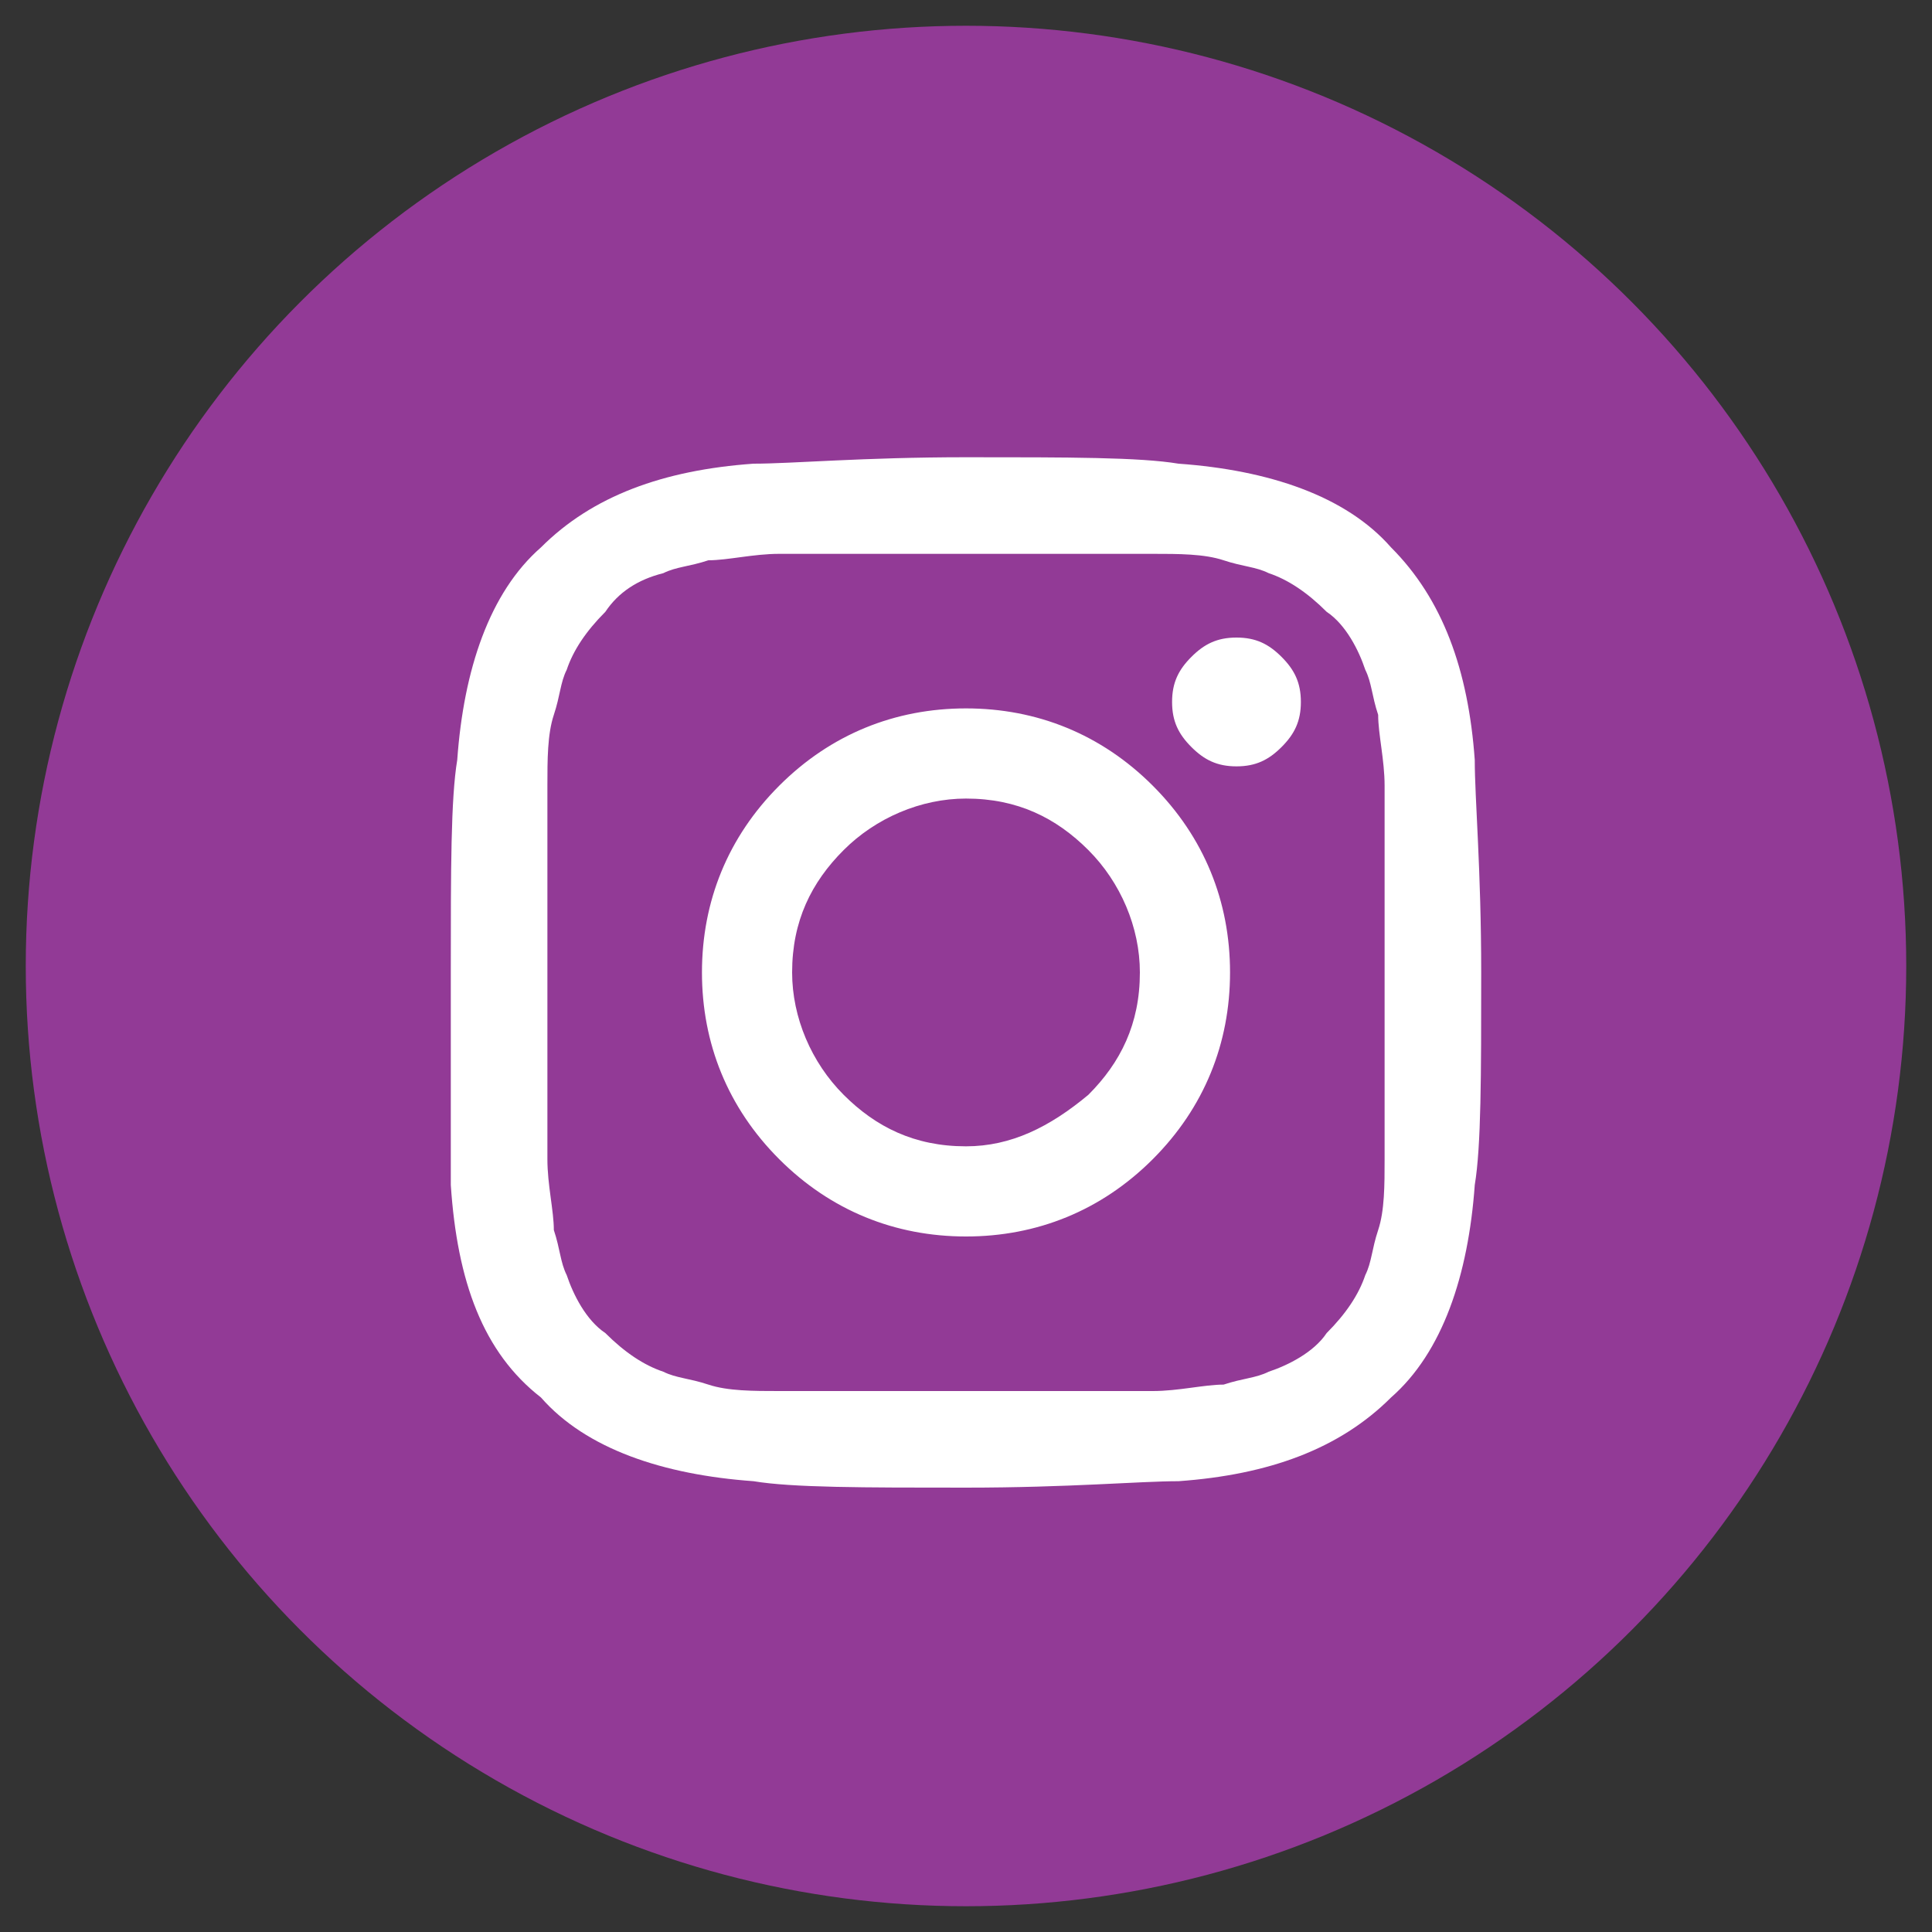
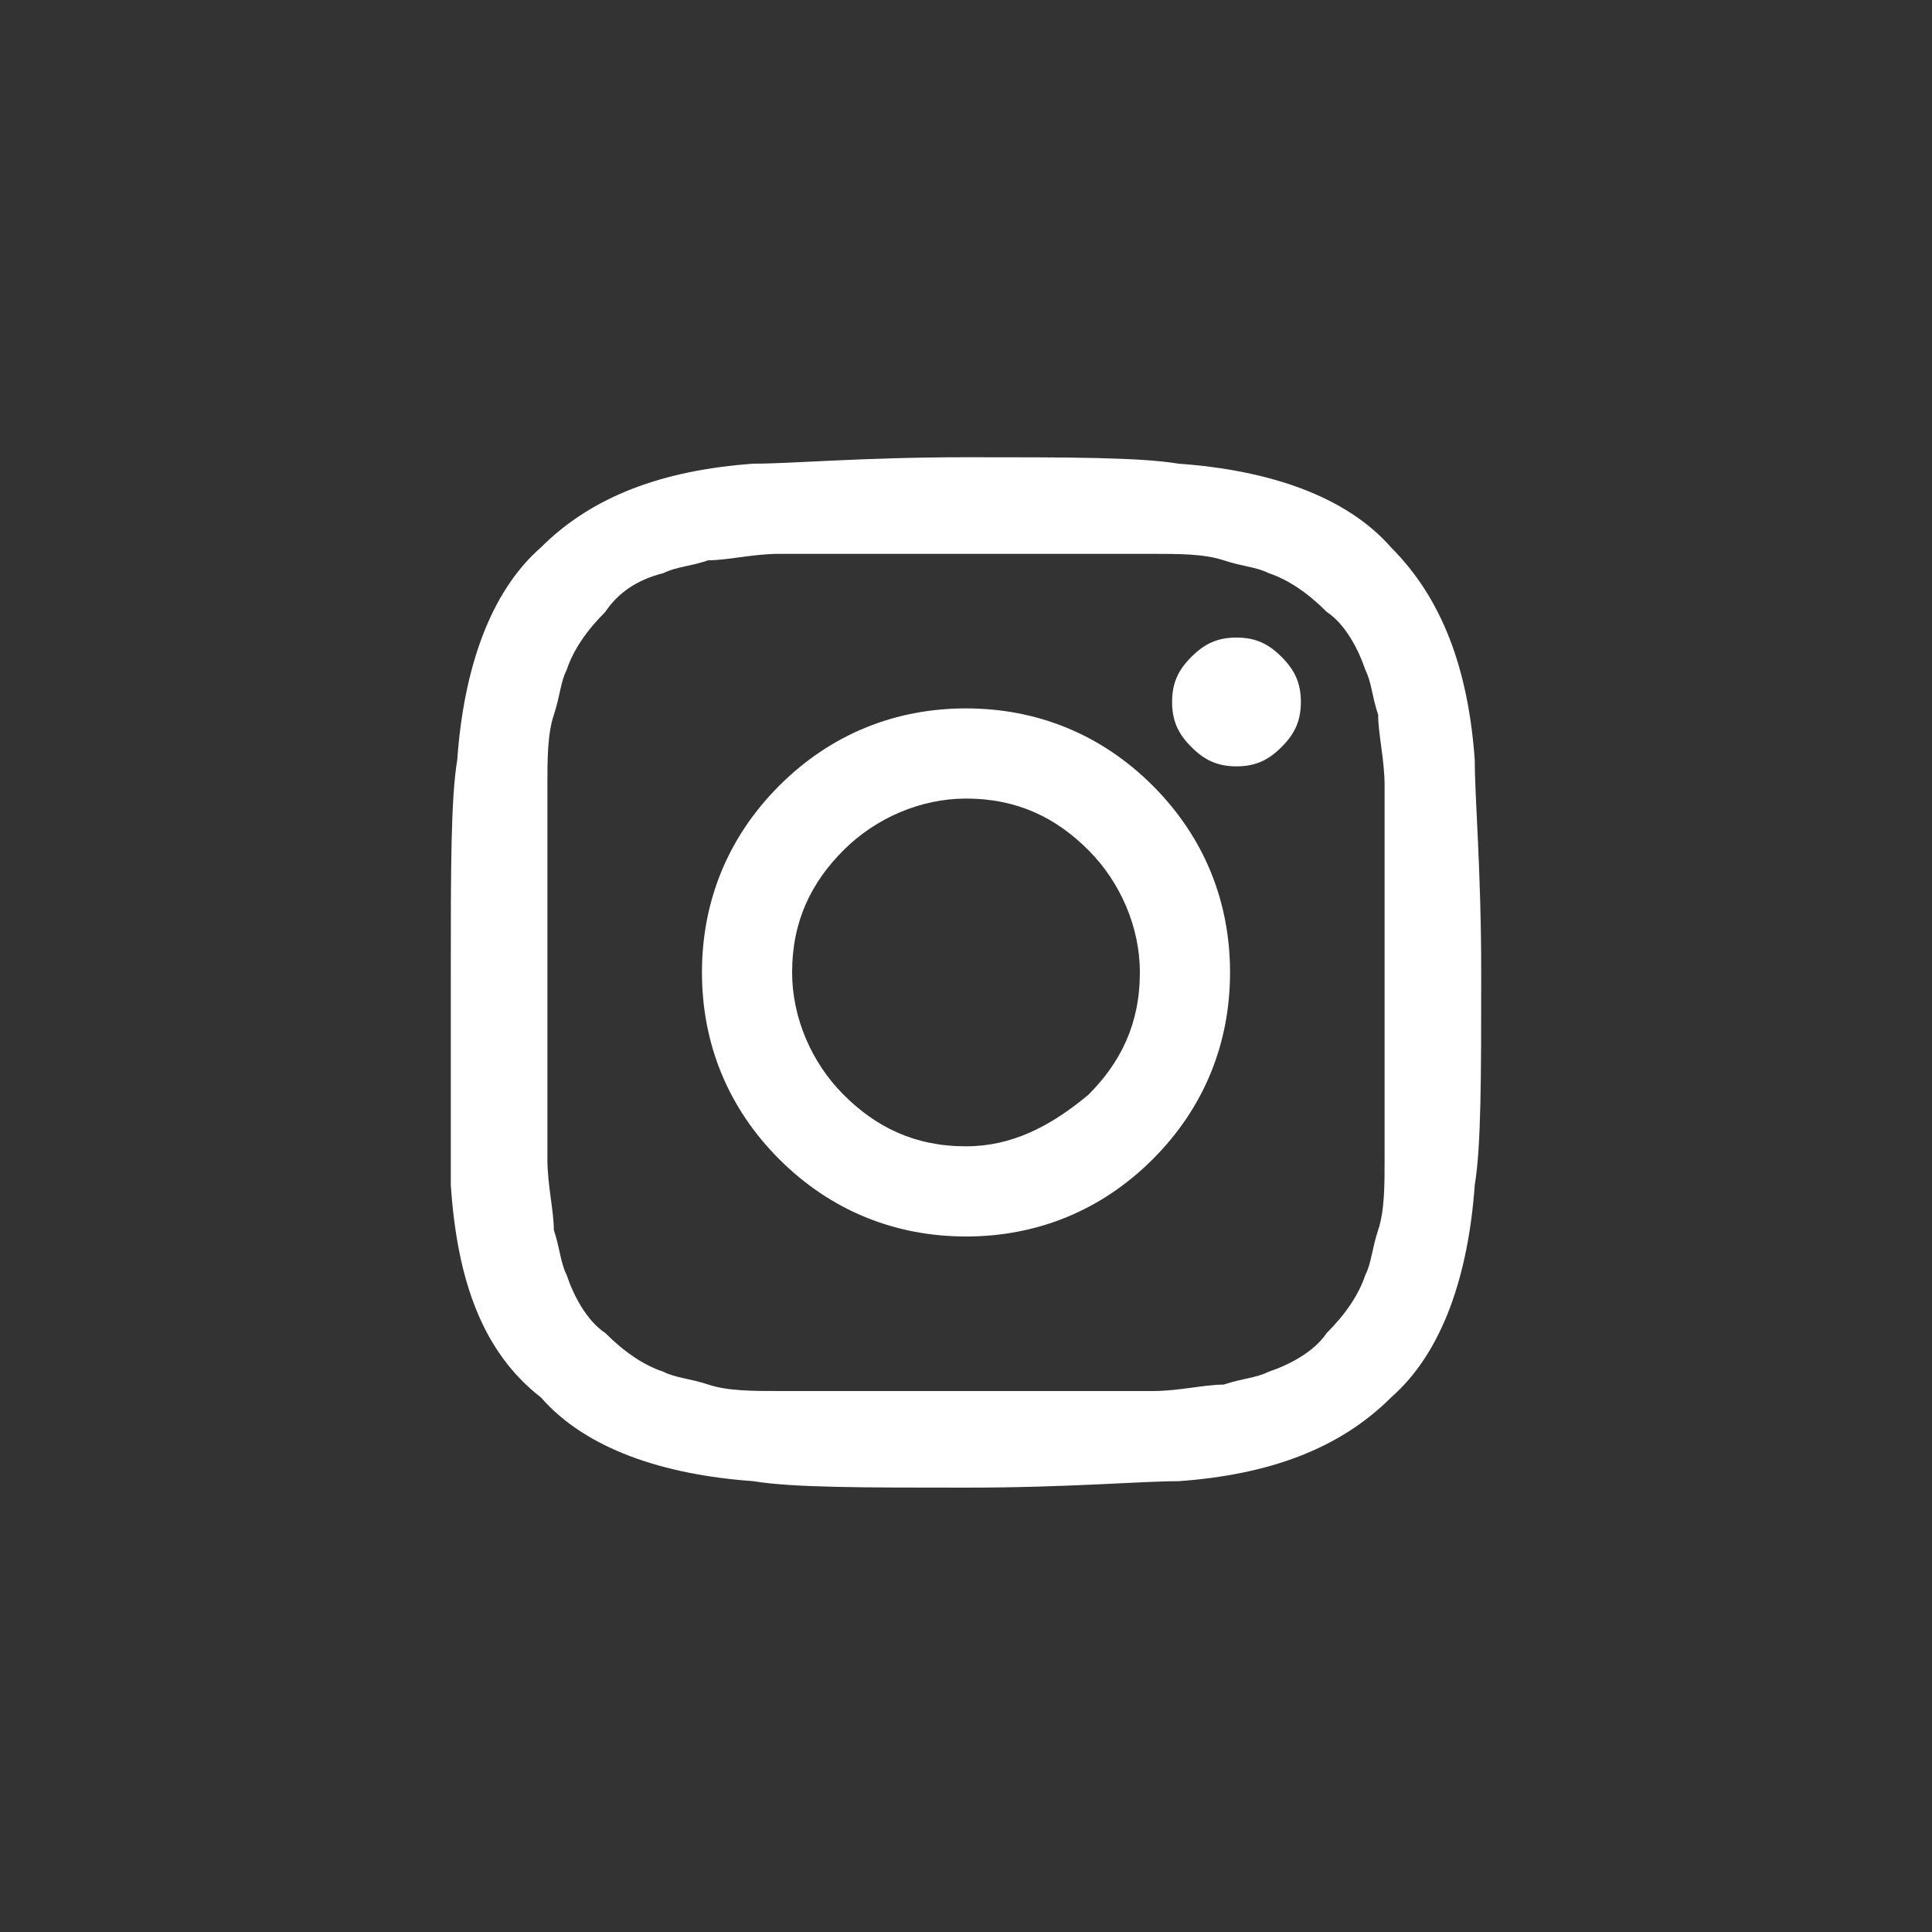
<svg xmlns="http://www.w3.org/2000/svg" version="1.1" id="Layer_1" x="0px" y="0px" viewBox="0 0 30 30" style="enable-background:new 0 0 30 30;" xml:space="preserve">
  <rect x="0" y="0" width="30" height="30" fill="#333333" stroke="none" />
  <style type="text/css">
	.st0{fill:#923A96;}
	.st1{fill:#FFFFFF;}
</style>
-   <circle class="st0" cx="15" cy="15" r="14.6" />
  <path class="st1" d="M23,15.1c0,1.6,0,2.7-0.1,3.3c-0.1,1.4-0.5,2.6-1.3,3.3c-0.8,0.8-1.9,1.2-3.3,1.3c-0.6,0-1.7,0.1-3.3,0.1  c-1.6,0-2.7,0-3.3-0.1c-1.4-0.1-2.6-0.5-3.3-1.3C7.5,21,7.1,19.9,7,18.4C7,17.8,7,16.7,7,15.1s0-2.7,0.1-3.3  c0.1-1.4,0.5-2.6,1.3-3.3c0.8-0.8,1.9-1.2,3.3-1.3c0.6,0,1.7-0.1,3.3-0.1c1.6,0,2.7,0,3.3,0.1c1.4,0.1,2.6,0.5,3.3,1.3  c0.8,0.8,1.2,1.9,1.3,3.3C22.9,12.4,23,13.5,23,15.1z M15.8,8.6c-0.5,0-0.7,0-0.8,0c0,0-0.3,0-0.8,0c-0.5,0-0.8,0-1.1,0  c-0.3,0-0.6,0-1,0c-0.4,0-0.8,0.1-1.1,0.1c-0.3,0.1-0.5,0.1-0.7,0.2C9.9,9,9.6,9.2,9.4,9.5c-0.3,0.3-0.5,0.6-0.6,0.9  c-0.1,0.2-0.1,0.4-0.2,0.7c-0.1,0.3-0.1,0.7-0.1,1.1c0,0.4,0,0.8,0,1c0,0.2,0,0.6,0,1.1c0,0.5,0,0.7,0,0.8s0,0.3,0,0.8  c0,0.5,0,0.8,0,1.1c0,0.2,0,0.6,0,1c0,0.4,0.1,0.8,0.1,1.1c0.1,0.3,0.1,0.5,0.2,0.7c0.1,0.3,0.3,0.7,0.6,0.9  c0.3,0.3,0.6,0.5,0.9,0.6c0.2,0.1,0.4,0.1,0.7,0.2c0.3,0.1,0.7,0.1,1.1,0.1c0.4,0,0.8,0,1,0c0.2,0,0.6,0,1.1,0c0.5,0,0.7,0,0.8,0  c0,0,0.3,0,0.8,0c0.5,0,0.8,0,1.1,0c0.2,0,0.6,0,1,0s0.8-0.1,1.1-0.1c0.3-0.1,0.5-0.1,0.7-0.2c0.3-0.1,0.7-0.3,0.9-0.6  c0.3-0.3,0.5-0.6,0.6-0.9c0.1-0.2,0.1-0.4,0.2-0.7c0.1-0.3,0.1-0.7,0.1-1.1c0-0.4,0-0.8,0-1c0-0.2,0-0.6,0-1.1c0-0.5,0-0.7,0-0.8  s0-0.3,0-0.8c0-0.5,0-0.8,0-1.1c0-0.2,0-0.6,0-1c0-0.4-0.1-0.8-0.1-1.1c-0.1-0.3-0.1-0.5-0.2-0.7c-0.1-0.3-0.3-0.7-0.6-0.9  C20.3,9.2,20,9,19.7,8.9c-0.2-0.1-0.4-0.1-0.7-0.2c-0.3-0.1-0.7-0.1-1.1-0.1c-0.4,0-0.8,0-1,0C16.6,8.6,16.3,8.6,15.8,8.6z   M17.9,12.2c0.8,0.8,1.2,1.8,1.2,2.9s-0.4,2.1-1.2,2.9c-0.8,0.8-1.8,1.2-2.9,1.2c-1.1,0-2.1-0.4-2.9-1.2c-0.8-0.8-1.2-1.8-1.2-2.9  s0.4-2.1,1.2-2.9c0.8-0.8,1.8-1.2,2.9-1.2C16.1,11,17.1,11.4,17.9,12.2z M16.9,17c0.5-0.5,0.8-1.1,0.8-1.9c0-0.7-0.3-1.4-0.8-1.9  c-0.5-0.5-1.1-0.8-1.9-0.8c-0.7,0-1.4,0.3-1.9,0.8c-0.5,0.5-0.8,1.1-0.8,1.9c0,0.7,0.3,1.4,0.8,1.9c0.5,0.5,1.1,0.8,1.9,0.8  C15.7,17.8,16.3,17.5,16.9,17z M19.9,10.2c0.2,0.2,0.3,0.4,0.3,0.7c0,0.3-0.1,0.5-0.3,0.7c-0.2,0.2-0.4,0.3-0.7,0.3  c-0.3,0-0.5-0.1-0.7-0.3c-0.2-0.2-0.3-0.4-0.3-0.7c0-0.3,0.1-0.5,0.3-0.7c0.2-0.2,0.4-0.3,0.7-0.3C19.5,9.9,19.7,10,19.9,10.2z" />
-   <path d="M65.3,7c1-0.4,2-0.6,3-0.6c1.1,0,2.1,0.2,3,0.6c1,0.4,1.8,1,2.5,1.7c0.7,0.7,1.3,1.5,1.7,2.5c0.4,1,0.6,2,0.6,3  c0,1.1-0.2,2.1-0.6,3c-0.4,1-1,1.8-1.7,2.5c-0.7,0.7-1.5,1.3-2.5,1.7c-1,0.4-2,0.6-3,0.6c-1.4,0-2.6-0.3-3.8-1l-4.3,1.4l1.4-4.2  c-0.7-1.2-1.1-2.6-1.1-4c0-1.1,0.2-2.1,0.6-3c0.4-1,1-1.8,1.7-2.5C63.5,8,64.3,7.4,65.3,7z M68.3,20.7c0.9,0,1.7-0.2,2.5-0.5  c0.8-0.3,1.5-0.8,2.1-1.4c0.6-0.6,1-1.3,1.4-2.1c0.3-0.8,0.5-1.7,0.5-2.5c0-0.9-0.2-1.7-0.5-2.5c-0.3-0.8-0.8-1.5-1.4-2.1  c-0.6-0.6-1.3-1-2.1-1.4s-1.7-0.5-2.5-0.5c-0.9,0-1.7,0.2-2.5,0.5S64.3,9,63.7,9.6c-0.6,0.6-1,1.3-1.4,2.1c-0.3,0.8-0.5,1.7-0.5,2.5  c0,1.4,0.4,2.7,1.2,3.8l-0.8,2.4l2.5-0.8C65.8,20.4,67,20.7,68.3,20.7z M69.9,15.7c0.3-0.3,0.5-0.5,0.5-0.5c0.1,0,0.4,0.2,1,0.5  c0.6,0.3,0.9,0.5,0.9,0.6c0,0,0,0.1,0,0.2c0,0.2-0.1,0.5-0.2,0.8c-0.1,0.3-0.4,0.5-0.7,0.7c-0.4,0.2-0.7,0.3-1.1,0.3  c-0.4,0-1.1-0.2-2-0.6c-0.7-0.3-1.3-0.7-1.8-1.2c-0.5-0.5-1-1.1-1.5-1.9c-0.5-0.7-0.7-1.4-0.7-2v-0.1c0-0.6,0.3-1.2,0.8-1.6  c0.2-0.2,0.3-0.2,0.5-0.2c0,0,0.1,0,0.2,0c0.1,0,0.1,0,0.2,0c0.1,0,0.2,0,0.3,0.1c0.1,0,0.1,0.1,0.2,0.3c0.1,0.1,0.2,0.4,0.3,0.9  c0.2,0.5,0.3,0.7,0.3,0.8c0,0.1-0.1,0.3-0.4,0.6c-0.2,0.3-0.4,0.4-0.4,0.5c0,0,0,0.1,0.1,0.2c0.2,0.5,0.6,1,1.1,1.4  c0.4,0.4,0.9,0.7,1.6,1c0.1,0,0.2,0.1,0.2,0.1C69.5,16.2,69.6,16.1,69.9,15.7z" />
+   <path d="M65.3,7c1-0.4,2-0.6,3-0.6c1.1,0,2.1,0.2,3,0.6c1,0.4,1.8,1,2.5,1.7c0.7,0.7,1.3,1.5,1.7,2.5c0.4,1,0.6,2,0.6,3  c0,1.1-0.2,2.1-0.6,3c-0.4,1-1,1.8-1.7,2.5c-0.7,0.7-1.5,1.3-2.5,1.7c-1,0.4-2,0.6-3,0.6c-1.4,0-2.6-0.3-3.8-1l-4.3,1.4l1.4-4.2  c-0.7-1.2-1.1-2.6-1.1-4c0-1.1,0.2-2.1,0.6-3c0.4-1,1-1.8,1.7-2.5C63.5,8,64.3,7.4,65.3,7z M68.3,20.7c0.9,0,1.7-0.2,2.5-0.5  c0.8-0.3,1.5-0.8,2.1-1.4c0.6-0.6,1-1.3,1.4-2.1c0.3-0.8,0.5-1.7,0.5-2.5c0-0.9-0.2-1.7-0.5-2.5c-0.3-0.8-0.8-1.5-1.4-2.1  c-0.6-0.6-1.3-1-2.1-1.4s-1.7-0.5-2.5-0.5c-0.9,0-1.7,0.2-2.5,0.5S64.3,9,63.7,9.6c-0.6,0.6-1,1.3-1.4,2.1c-0.3,0.8-0.5,1.7-0.5,2.5  c0,1.4,0.4,2.7,1.2,3.8l-0.8,2.4l2.5-0.8C65.8,20.4,67,20.7,68.3,20.7M69.9,15.7c0.3-0.3,0.5-0.5,0.5-0.5c0.1,0,0.4,0.2,1,0.5  c0.6,0.3,0.9,0.5,0.9,0.6c0,0,0,0.1,0,0.2c0,0.2-0.1,0.5-0.2,0.8c-0.1,0.3-0.4,0.5-0.7,0.7c-0.4,0.2-0.7,0.3-1.1,0.3  c-0.4,0-1.1-0.2-2-0.6c-0.7-0.3-1.3-0.7-1.8-1.2c-0.5-0.5-1-1.1-1.5-1.9c-0.5-0.7-0.7-1.4-0.7-2v-0.1c0-0.6,0.3-1.2,0.8-1.6  c0.2-0.2,0.3-0.2,0.5-0.2c0,0,0.1,0,0.2,0c0.1,0,0.1,0,0.2,0c0.1,0,0.2,0,0.3,0.1c0.1,0,0.1,0.1,0.2,0.3c0.1,0.1,0.2,0.4,0.3,0.9  c0.2,0.5,0.3,0.7,0.3,0.8c0,0.1-0.1,0.3-0.4,0.6c-0.2,0.3-0.4,0.4-0.4,0.5c0,0,0,0.1,0.1,0.2c0.2,0.5,0.6,1,1.1,1.4  c0.4,0.4,0.9,0.7,1.6,1c0.1,0,0.2,0.1,0.2,0.1C69.5,16.2,69.6,16.1,69.9,15.7z" />
</svg>